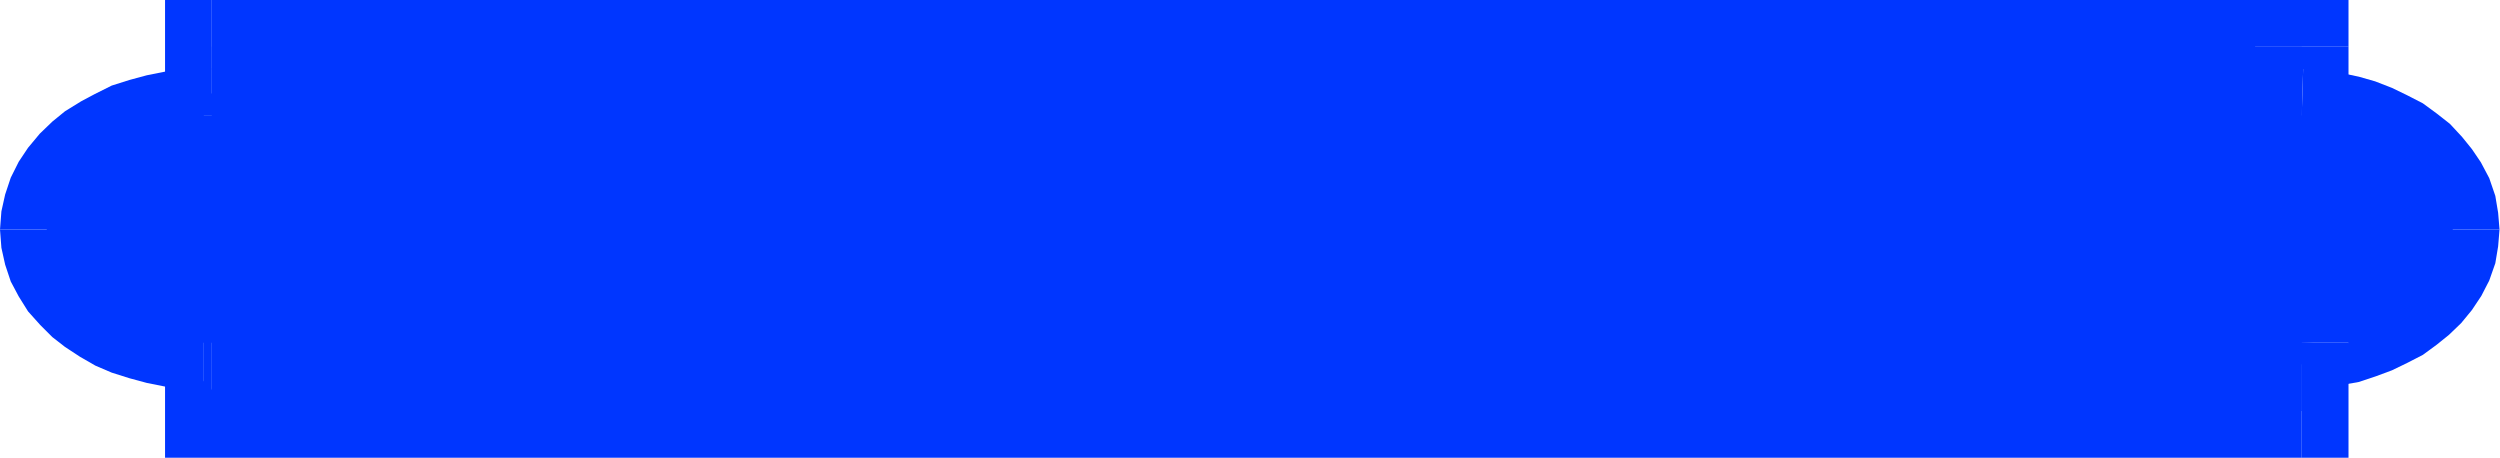
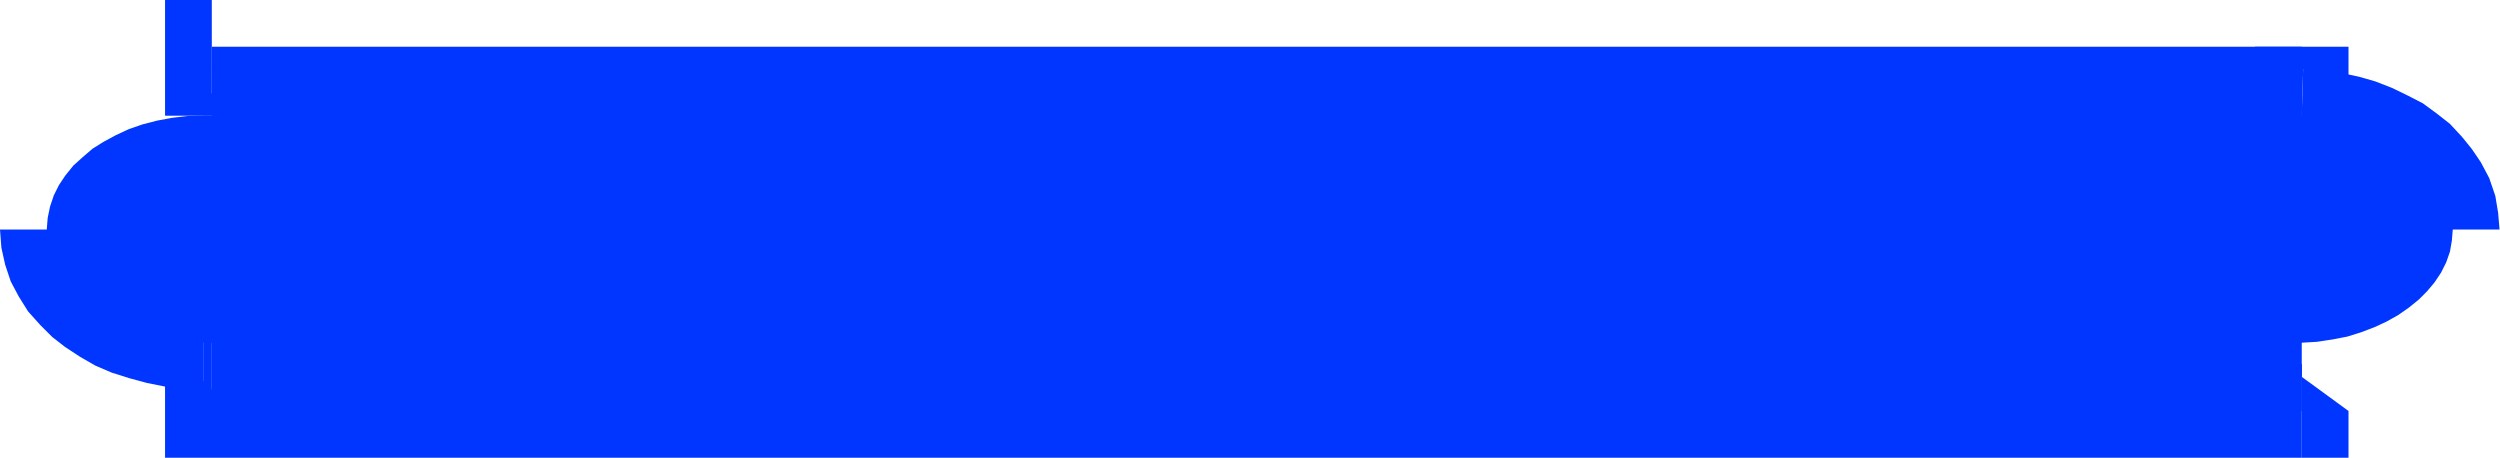
<svg xmlns="http://www.w3.org/2000/svg" xmlns:ns1="http://sodipodi.sourceforge.net/DTD/sodipodi-0.dtd" xmlns:ns2="http://www.inkscape.org/namespaces/inkscape" version="1.0" width="135.814mm" height="24.892mm" id="svg31" ns1:docname="AD002000.WMF">
  <ns1:namedview pagecolor="#ffffff" bordercolor="#666666" borderopacity="1" objecttolerance="10" gridtolerance="10" guidetolerance="10" ns2:pageopacity="0" ns2:pageshadow="2" ns2:window-width="640" ns2:window-height="480" id="namedview33" />
  <defs id="defs3">
    <pattern id="WMFhbasepattern" patternUnits="userSpaceOnUse" width="6" height="6" x="0" y="0" />
  </defs>
  <path style="fill:#0036ff;fill-rule:nonzero;fill-opacity:1;stroke:none;" d="  M 513.216,47.136   L 513.216,47.136   L 512.928,43.68   L 512.352,40.224   L 511.104,36.576   L 509.376,33.312   L 507.552,30.624   L 505.536,28.128   L 503.04,25.44   L 500.352,23.328   L 497.472,21.216   L 494.304,19.584   L 491.136,18.048   L 487.68,16.704   L 484.32,15.744   L 480.672,14.976   L 476.832,14.4   L 472.896,14.208   L 472.32,33.216   L 474.72,33.408   L 477.216,33.792   L 479.52,34.368   L 481.728,34.944   L 483.84,35.712   L 485.664,36.48   L 487.296,37.536   L 488.832,38.496   L 490.176,39.648   L 491.136,40.608   L 492.192,41.952   L 493.056,43.104   L 493.44,44.064   L 493.728,44.832   L 493.92,45.984   L 494.016,47.136   L 494.016,47.136  z " id="path5" />
-   <path style="fill:#0036ff;fill-rule:nonzero;fill-opacity:1;stroke:none;" d="  M 482.208,70.368   L 472.896,79.872   L 476.832,79.68   L 480.48,79.104   L 484.32,78.432   L 487.776,77.28   L 491.136,76.032   L 494.304,74.496   L 497.472,72.864   L 500.352,70.752   L 502.848,68.736   L 505.344,66.336   L 507.552,63.648   L 509.472,60.768   L 511.104,57.6   L 512.352,54.048   L 512.928,50.592   L 513.216,47.136   L 494.016,47.136   L 493.92,48.288   L 493.728,49.248   L 493.44,50.112   L 492.96,51.168   L 492.192,52.32   L 491.328,53.28   L 490.368,54.336   L 488.832,55.584   L 487.296,56.544   L 485.664,57.6   L 483.84,58.368   L 481.632,59.232   L 479.52,59.808   L 477.408,60.288   L 474.72,60.672   L 472.32,60.864   L 463.008,70.368   L 472.32,60.864   L 463.008,61.152   L 463.008,70.368  z " id="path7" />
-   <path style="fill:#0036ff;fill-rule:nonzero;fill-opacity:1;stroke:none;" d="  M 472.608,93.984   L 482.208,84.384   L 482.208,70.368   L 463.008,70.368   L 463.008,84.384   L 472.608,74.784   L 472.608,93.984   L 482.208,93.984   L 482.208,84.384  z " id="path9" />
+   <path style="fill:#0036ff;fill-rule:nonzero;fill-opacity:1;stroke:none;" d="  M 472.608,93.984   L 482.208,84.384   L 463.008,70.368   L 463.008,84.384   L 472.608,74.784   L 472.608,93.984   L 482.208,93.984   L 482.208,84.384  z " id="path9" />
  <path style="fill:#0036ff;fill-rule:nonzero;fill-opacity:1;stroke:none;" d="  M 33.888,84.384   L 43.488,93.984   L 472.608,93.984   L 472.608,74.784   L 43.488,74.784   L 53.088,84.384   L 33.888,84.384   L 33.888,93.984   L 43.488,93.984  z " id="path11" />
  <path style="fill:#0036ff;fill-rule:nonzero;fill-opacity:1;stroke:none;" d="  M 43.488,79.968   L 33.888,70.368   L 33.888,84.384   L 53.088,84.384   L 53.088,70.368   L 43.488,60.768   L 53.088,70.368   L 53.088,60.768   L 43.488,60.768  z " id="path13" />
  <path style="fill:#0036ff;fill-rule:nonzero;fill-opacity:1;stroke:none;" d="  M 41.856,79.968   L 41.856,79.968   L 42.24,79.968   L 42.72,79.968   L 43.104,79.968   L 43.488,79.968   L 43.488,60.768   L 43.104,60.768   L 42.72,60.768   L 42.24,60.768   L 41.856,60.768   L 41.856,60.768  z " id="path15" />
  <path style="fill:#0036ff;fill-rule:nonzero;fill-opacity:1;stroke:none;" d="  M 0,47.136   L 0,47.136   L 0.288,50.88   L 1.056,54.336   L 2.208,57.792   L 3.84,60.864   L 5.76,63.936   L 8.256,66.72   L 10.752,69.216   L 13.344,71.232   L 16.416,73.248   L 19.584,75.072   L 22.944,76.512   L 26.592,77.664   L 30.144,78.624   L 33.984,79.392   L 37.92,79.776   L 41.856,79.968   L 41.856,60.768   L 39.264,60.768   L 36.672,60.384   L 34.368,60   L 31.968,59.424   L 30.048,58.656   L 28.032,57.792   L 26.208,56.928   L 24.672,55.872   L 23.232,54.624   L 21.888,53.472   L 21.12,52.608   L 20.352,51.456   L 19.872,50.304   L 19.488,49.344   L 19.296,48.192   L 19.2,47.136   L 19.2,47.136  z " id="path17" />
-   <path style="fill:#0036ff;fill-rule:nonzero;fill-opacity:1;stroke:none;" d="  M 41.856,14.112   L 41.856,14.112   L 37.92,14.304   L 33.984,14.688   L 30.144,15.456   L 26.592,16.416   L 22.944,17.568   L 19.488,19.296   L 16.608,20.832   L 13.344,22.848   L 10.752,24.96   L 8.16,27.456   L 5.76,30.336   L 3.84,33.216   L 2.208,36.48   L 1.056,39.936   L 0.288,43.392   L 0,47.136   L 19.2,47.136   L 19.296,46.08   L 19.488,44.928   L 19.872,43.776   L 20.352,42.816   L 21.12,41.664   L 21.984,40.512   L 23.232,39.552   L 24.672,38.208   L 26.016,37.344   L 28.128,36.192   L 30.048,35.424   L 31.968,34.656   L 34.368,34.08   L 36.672,33.696   L 39.264,33.312   L 41.856,33.312   L 41.856,33.312  z " id="path19" />
  <path style="fill:#0036ff;fill-rule:nonzero;fill-opacity:1;stroke:none;" d="  M 33.888,23.712   L 43.488,14.112   L 43.104,14.112   L 42.72,14.112   L 42.24,14.112   L 41.856,14.112   L 41.856,33.312   L 42.24,33.312   L 42.72,33.312   L 43.104,33.312   L 43.488,33.312   L 53.088,23.712   L 43.488,33.312   L 53.088,33.312   L 53.088,23.712  z " id="path21" />
  <path style="fill:#0036ff;fill-rule:nonzero;fill-opacity:1;stroke:none;" d="  M 43.488,0   L 33.888,9.6   L 33.888,23.712   L 53.088,23.712   L 53.088,9.6   L 43.488,19.2   L 43.488,0   L 33.888,0   L 33.888,9.6  z " id="path23" />
-   <path style="fill:#0036ff;fill-rule:nonzero;fill-opacity:1;stroke:none;" d="  M 482.208,9.6   L 472.608,0   L 43.488,0   L 43.488,19.2   L 472.608,19.2   L 463.008,9.6   L 482.208,9.6   L 482.208,0   L 472.608,0  z " id="path25" />
  <path style="fill:#0036ff;fill-rule:nonzero;fill-opacity:1;stroke:none;" d="  M 472.896,14.208   L 482.208,23.712   L 482.208,9.6   L 463.008,9.6   L 463.008,23.712   L 472.32,33.216   L 463.008,23.712   L 463.008,32.928   L 472.32,33.216  z " id="path27" />
  <path style="fill:#0036ff;fill-rule:evenodd;fill-opacity:1;stroke:none;" d="  M 472.608,23.712   L 475.776,23.904   L 478.944,24.384   L 481.92,25.056   L 484.704,25.824   L 487.488,26.88   L 489.984,28.032   L 492.384,29.376   L 494.592,30.912   L 496.608,32.544   L 498.336,34.368   L 499.872,36.288   L 501.216,38.208   L 502.272,40.32   L 503.04,42.528   L 503.424,44.832   L 503.616,47.136   L 503.424,49.44   L 503.04,51.648   L 502.272,53.856   L 501.216,55.968   L 499.872,57.984   L 498.336,59.808   L 496.608,61.536   L 494.592,63.168   L 492.384,64.704   L 489.984,66.048   L 487.488,67.2   L 484.704,68.256   L 481.92,69.12   L 478.944,69.696   L 475.776,70.176   L 472.608,70.368   L 472.608,84.384   L 43.488,84.384   L 43.488,70.368   L 43.104,70.368   L 42.72,70.368   L 42.24,70.368   L 41.856,70.368   L 38.592,70.272   L 35.328,69.888   L 32.256,69.312   L 29.28,68.544   L 26.496,67.584   L 23.808,66.432   L 21.312,65.088   L 19.008,63.552   L 16.992,61.92   L 15.072,60.096   L 13.44,58.272   L 12.096,56.16   L 11.04,54.048   L 10.272,51.84   L 9.792,49.536   L 9.6,47.136   L 9.792,44.736   L 10.272,42.432   L 11.04,40.128   L 12.096,38.016   L 13.44,36   L 15.072,33.984   L 16.992,32.256   L 19.008,30.528   L 21.312,29.088   L 23.808,27.744   L 26.496,26.496   L 29.28,25.536   L 32.256,24.768   L 35.328,24.192   L 38.592,23.808   L 41.856,23.712   L 42.24,23.712   L 42.72,23.712   L 43.104,23.712   L 43.488,23.712   L 43.488,9.6   L 472.608,9.6   L 472.608,23.712  z " id="path29" />
</svg>